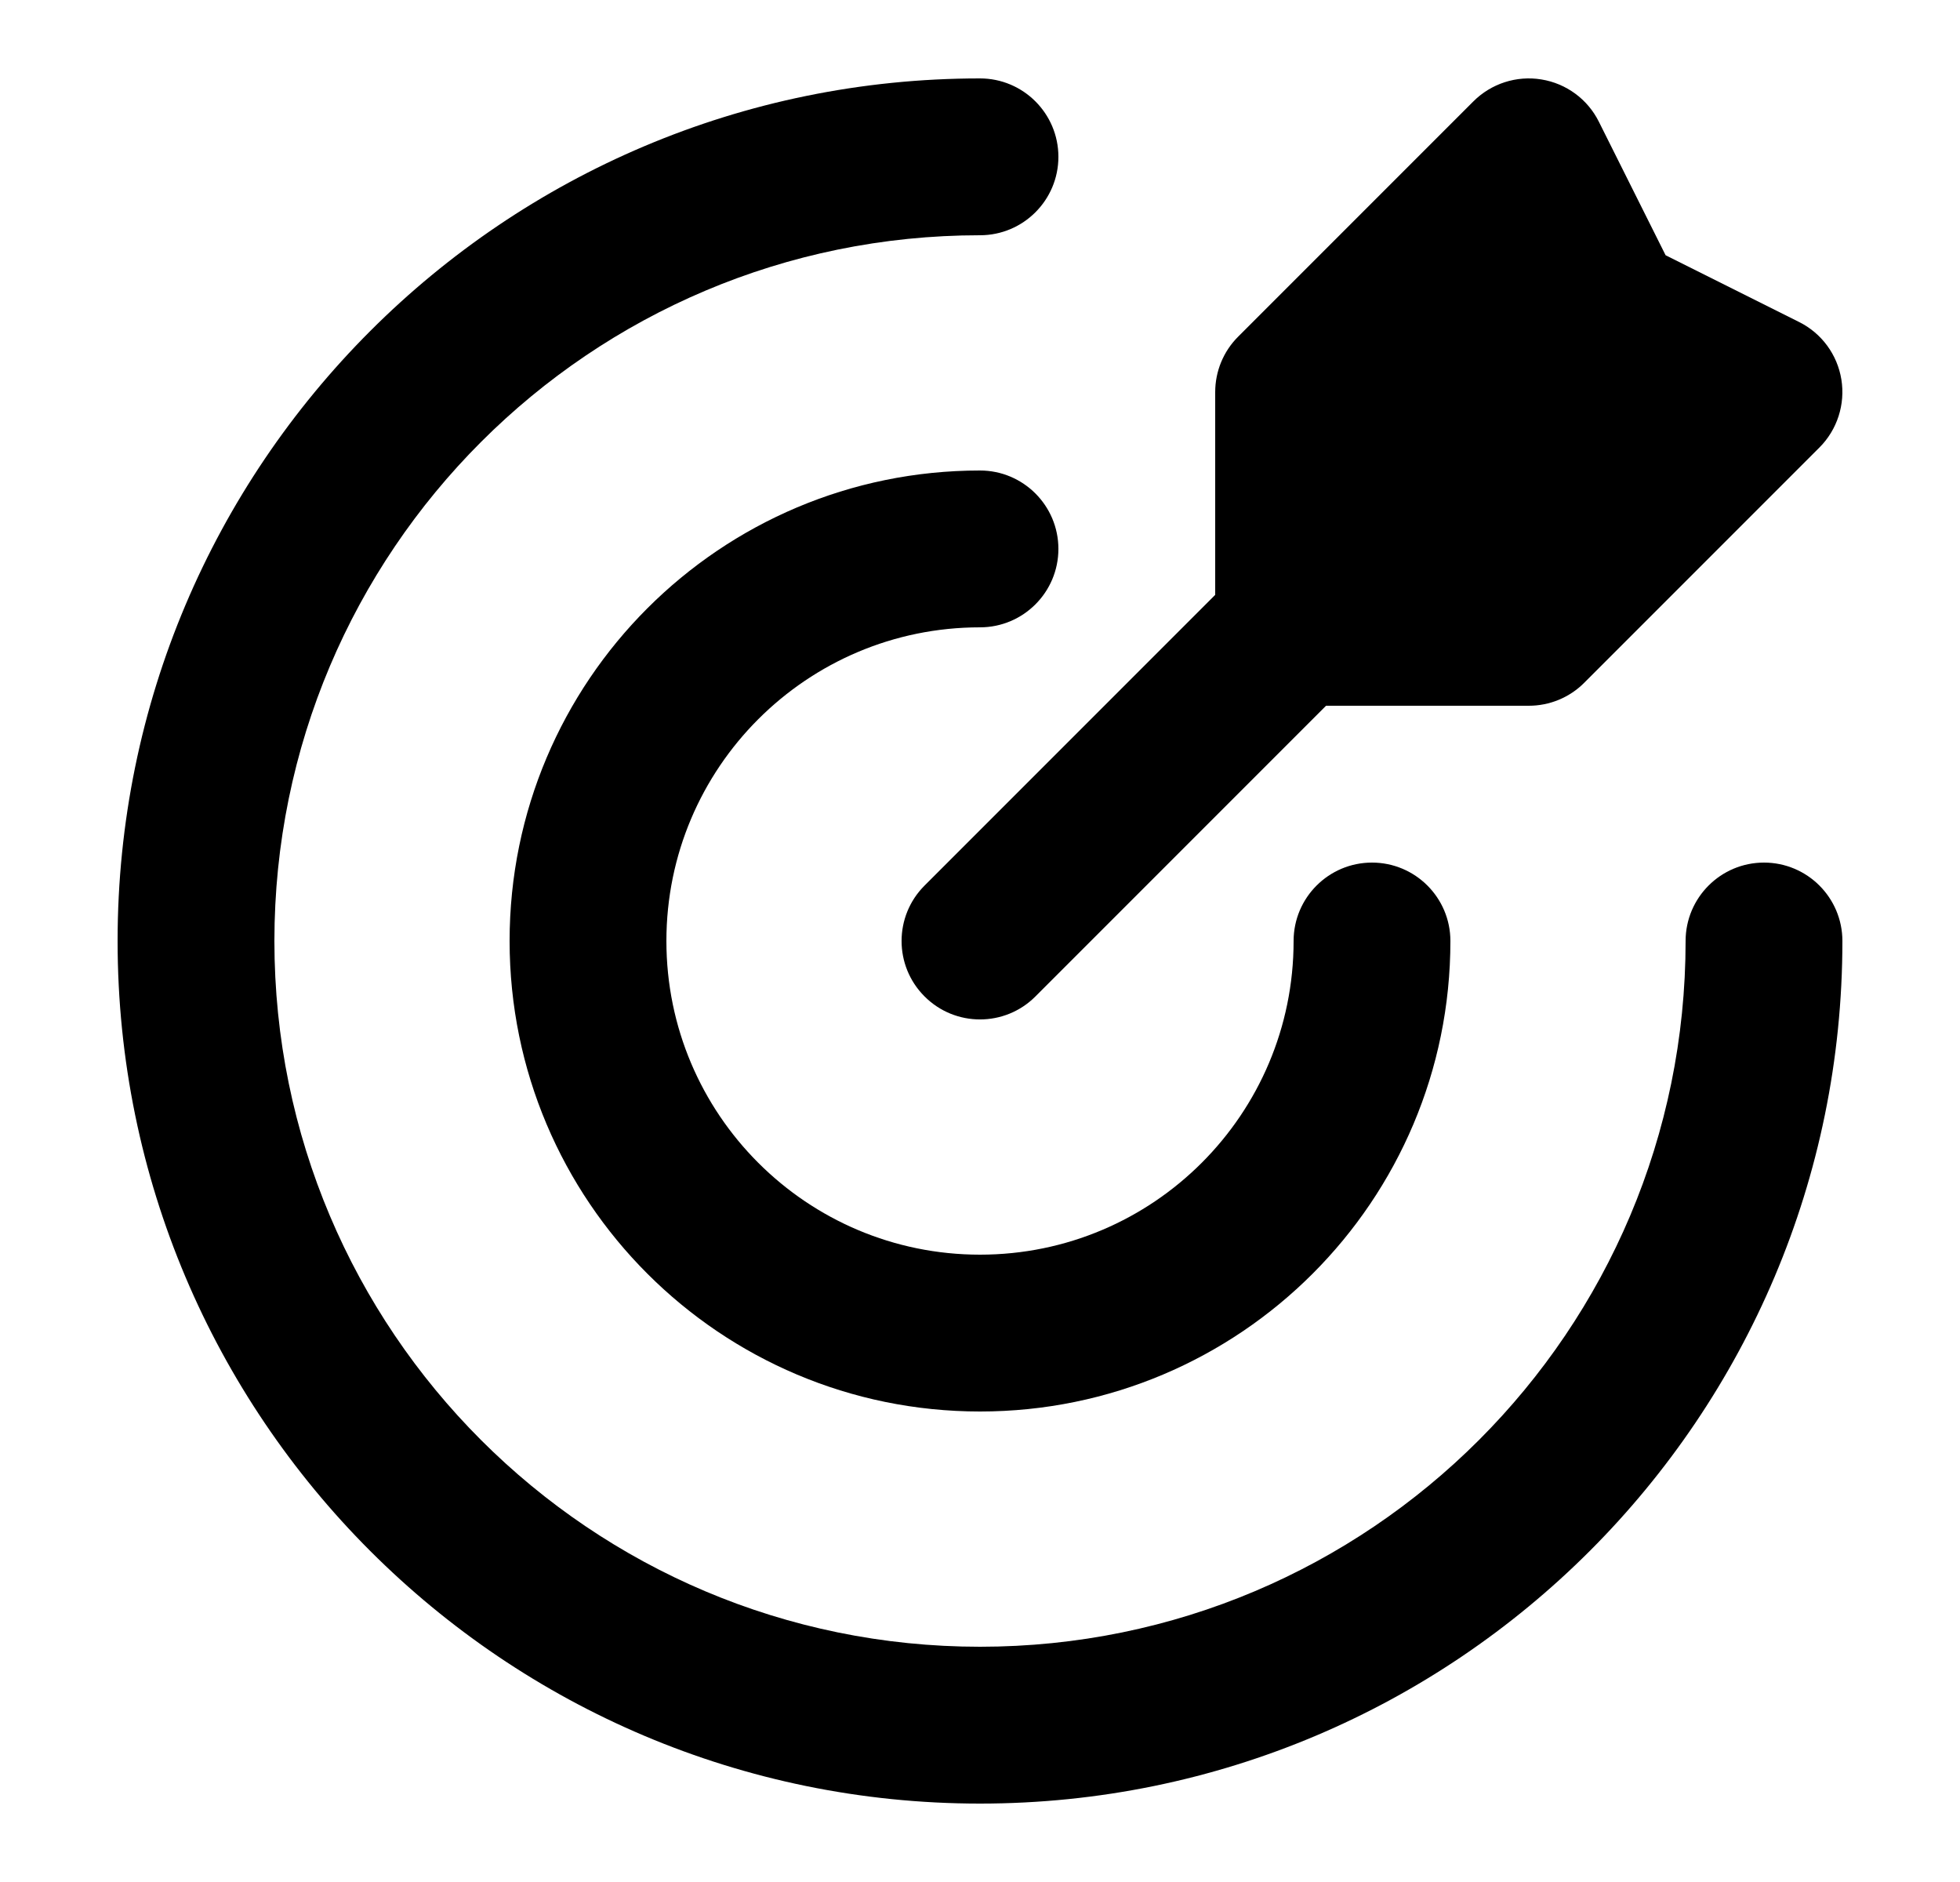
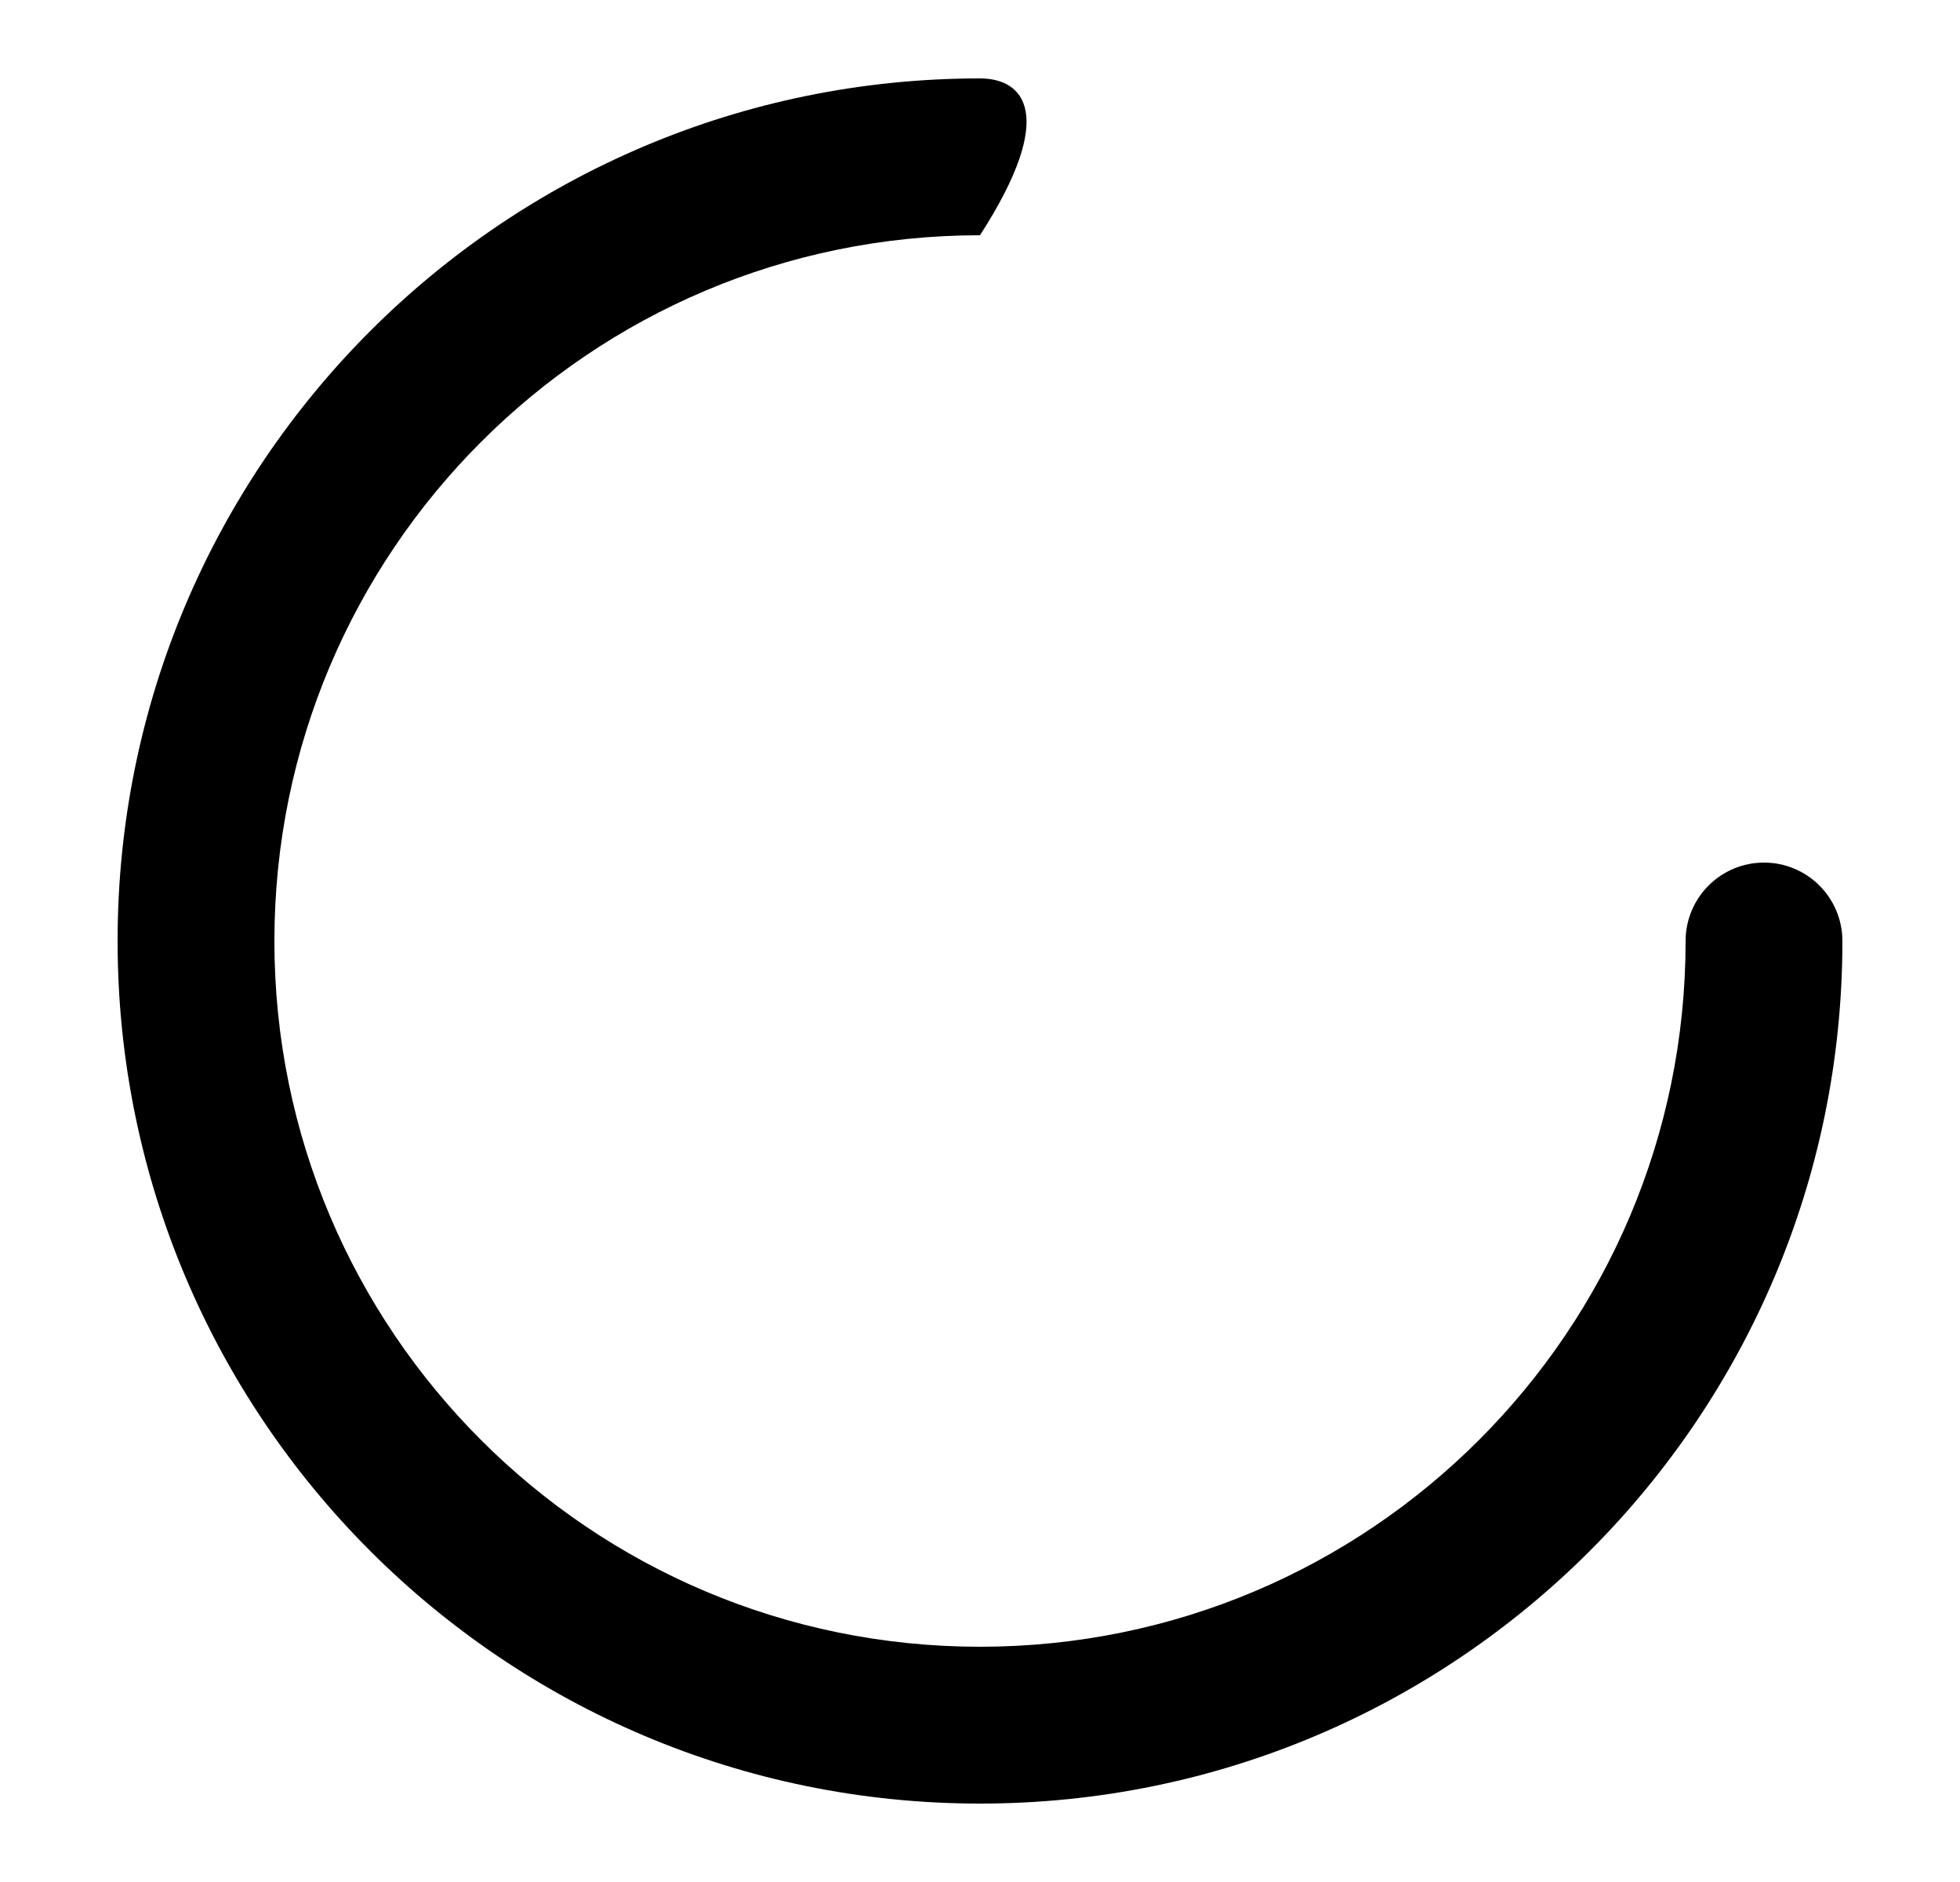
<svg xmlns="http://www.w3.org/2000/svg" width="25" height="24" viewBox="0 0 25 24" fill="none">
-   <path fill-rule="evenodd" clip-rule="evenodd" d="M19.66 1.013C19.977 1.064 20.251 1.265 20.394 1.553L21.245 3.255L22.947 4.106C23.235 4.249 23.436 4.523 23.487 4.84C23.538 5.157 23.434 5.48 23.207 5.707L20.207 8.707C20.02 8.895 19.765 9 19.5 9H16.914L13.207 12.707C12.817 13.098 12.183 13.098 11.793 12.707C11.402 12.317 11.402 11.683 11.793 11.293L15.5 7.586V5C15.5 4.735 15.605 4.48 15.793 4.293L18.793 1.293C19.02 1.066 19.343 0.961 19.66 1.013Z" fill="black" />
-   <path d="M3.5 12C3.5 7.029 7.529 3 12.5 3C13.052 3 13.5 2.552 13.5 2C13.5 1.448 13.052 1 12.5 1C6.425 1 1.5 5.925 1.5 12C1.5 18.075 6.425 23 12.5 23C18.575 23 23.5 18.075 23.5 12C23.5 11.448 23.052 11 22.5 11C21.948 11 21.5 11.448 21.5 12C21.5 16.971 17.471 21 12.5 21C7.529 21 3.5 16.971 3.5 12Z" fill="black" />
-   <path d="M8.5 12C8.5 9.791 10.291 8 12.5 8C13.052 8 13.5 7.552 13.5 7C13.5 6.448 13.052 6 12.5 6C9.186 6 6.5 8.686 6.5 12C6.5 15.314 9.186 18 12.5 18C15.814 18 18.5 15.314 18.5 12C18.5 11.448 18.052 11 17.5 11C16.948 11 16.5 11.448 16.5 12C16.5 14.209 14.709 16 12.5 16C10.291 16 8.5 14.209 8.5 12Z" fill="black" />
+   <path d="M3.5 12C3.5 7.029 7.529 3 12.5 3C13.5 1.448 13.052 1 12.5 1C6.425 1 1.5 5.925 1.5 12C1.5 18.075 6.425 23 12.5 23C18.575 23 23.5 18.075 23.5 12C23.5 11.448 23.052 11 22.5 11C21.948 11 21.5 11.448 21.5 12C21.5 16.971 17.471 21 12.5 21C7.529 21 3.5 16.971 3.5 12Z" fill="black" />
</svg>